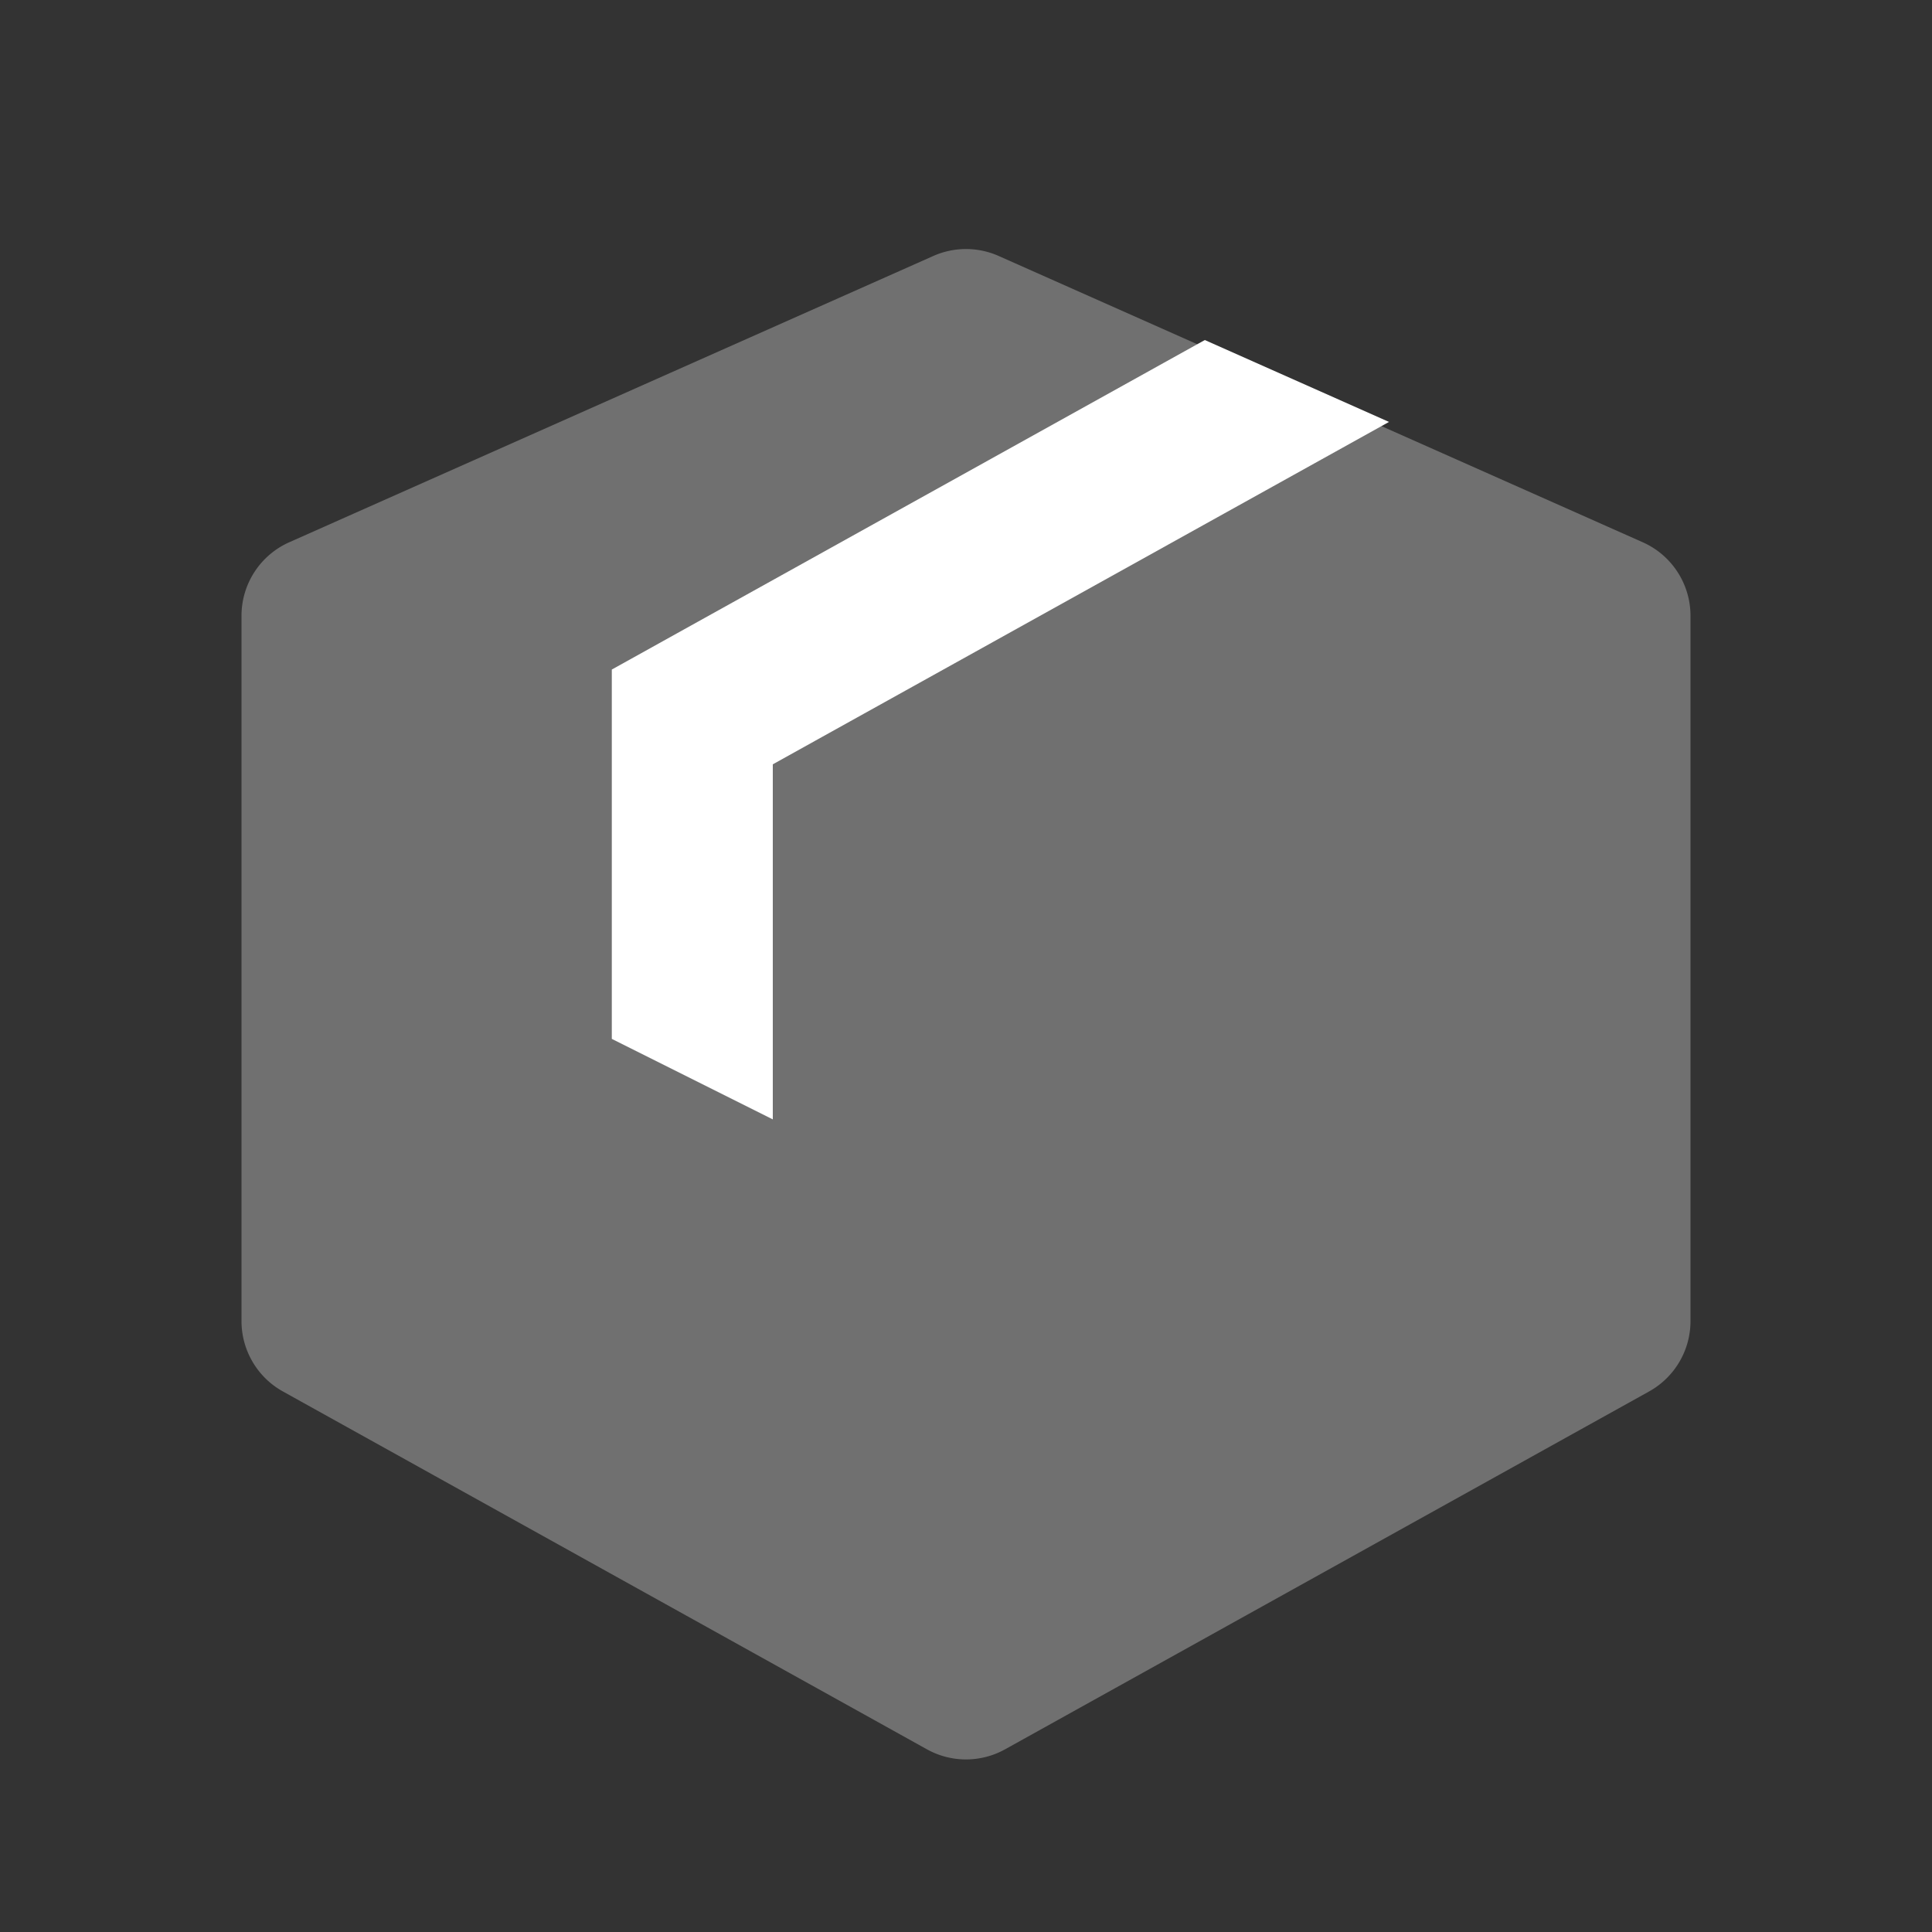
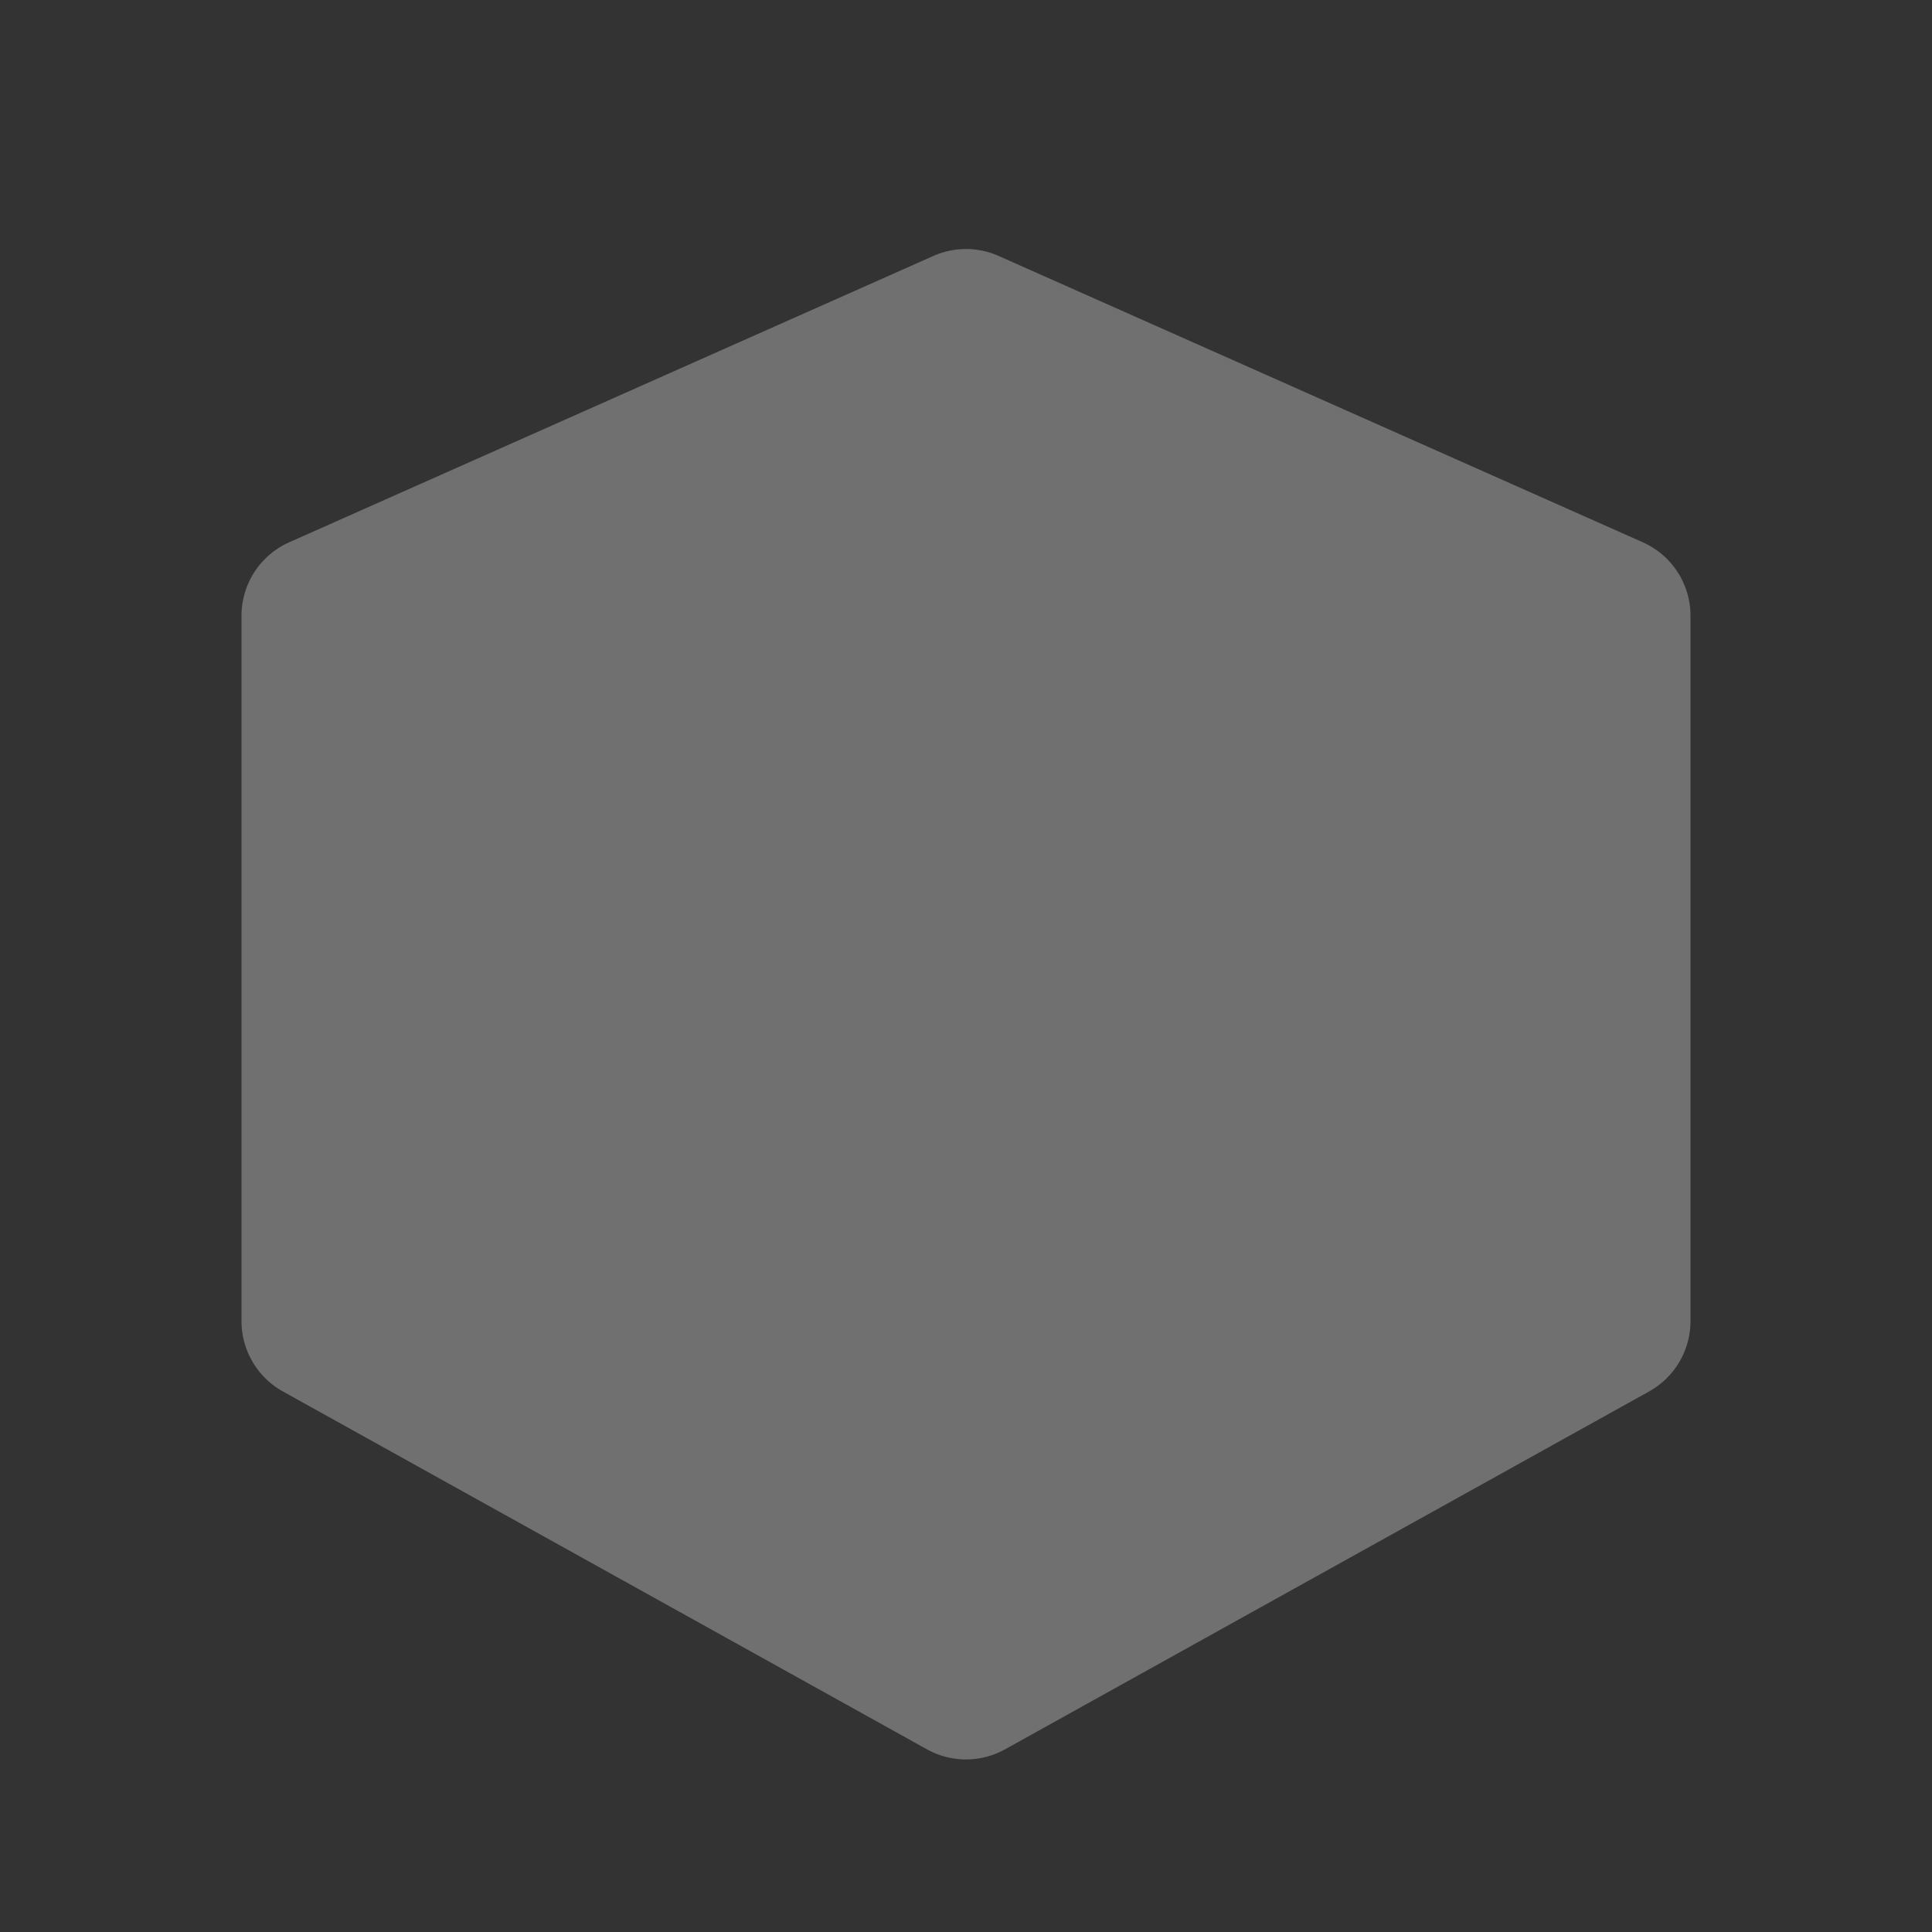
<svg xmlns="http://www.w3.org/2000/svg" width="18" height="18" viewBox="0 0 18 18" fill="none">
  <rect x="0" y="0" width="18" height="18" fill="#333333" stroke="none" />
  <path opacity=".3" fill-rule="evenodd" clip-rule="evenodd" d="M15.305 5.052a.75.75 0 0 1 .445.685v6.572a.75.75 0 0 1-.386.655l-6 3.334a.75.75 0 0 1-.728 0l-6-3.334a.75.75 0 0 1-.386-.655V5.737a.75.75 0 0 1 .445-.685l6-2.667a.75.75 0 0 1 .61 0z" fill="#fff" />
-   <path fill-rule="evenodd" clip-rule="evenodd" d="M11.225 3.168 5.7 6.238v3.441l1.5.75V7.121l5.741-3.19z" fill="#fff" />
</svg>